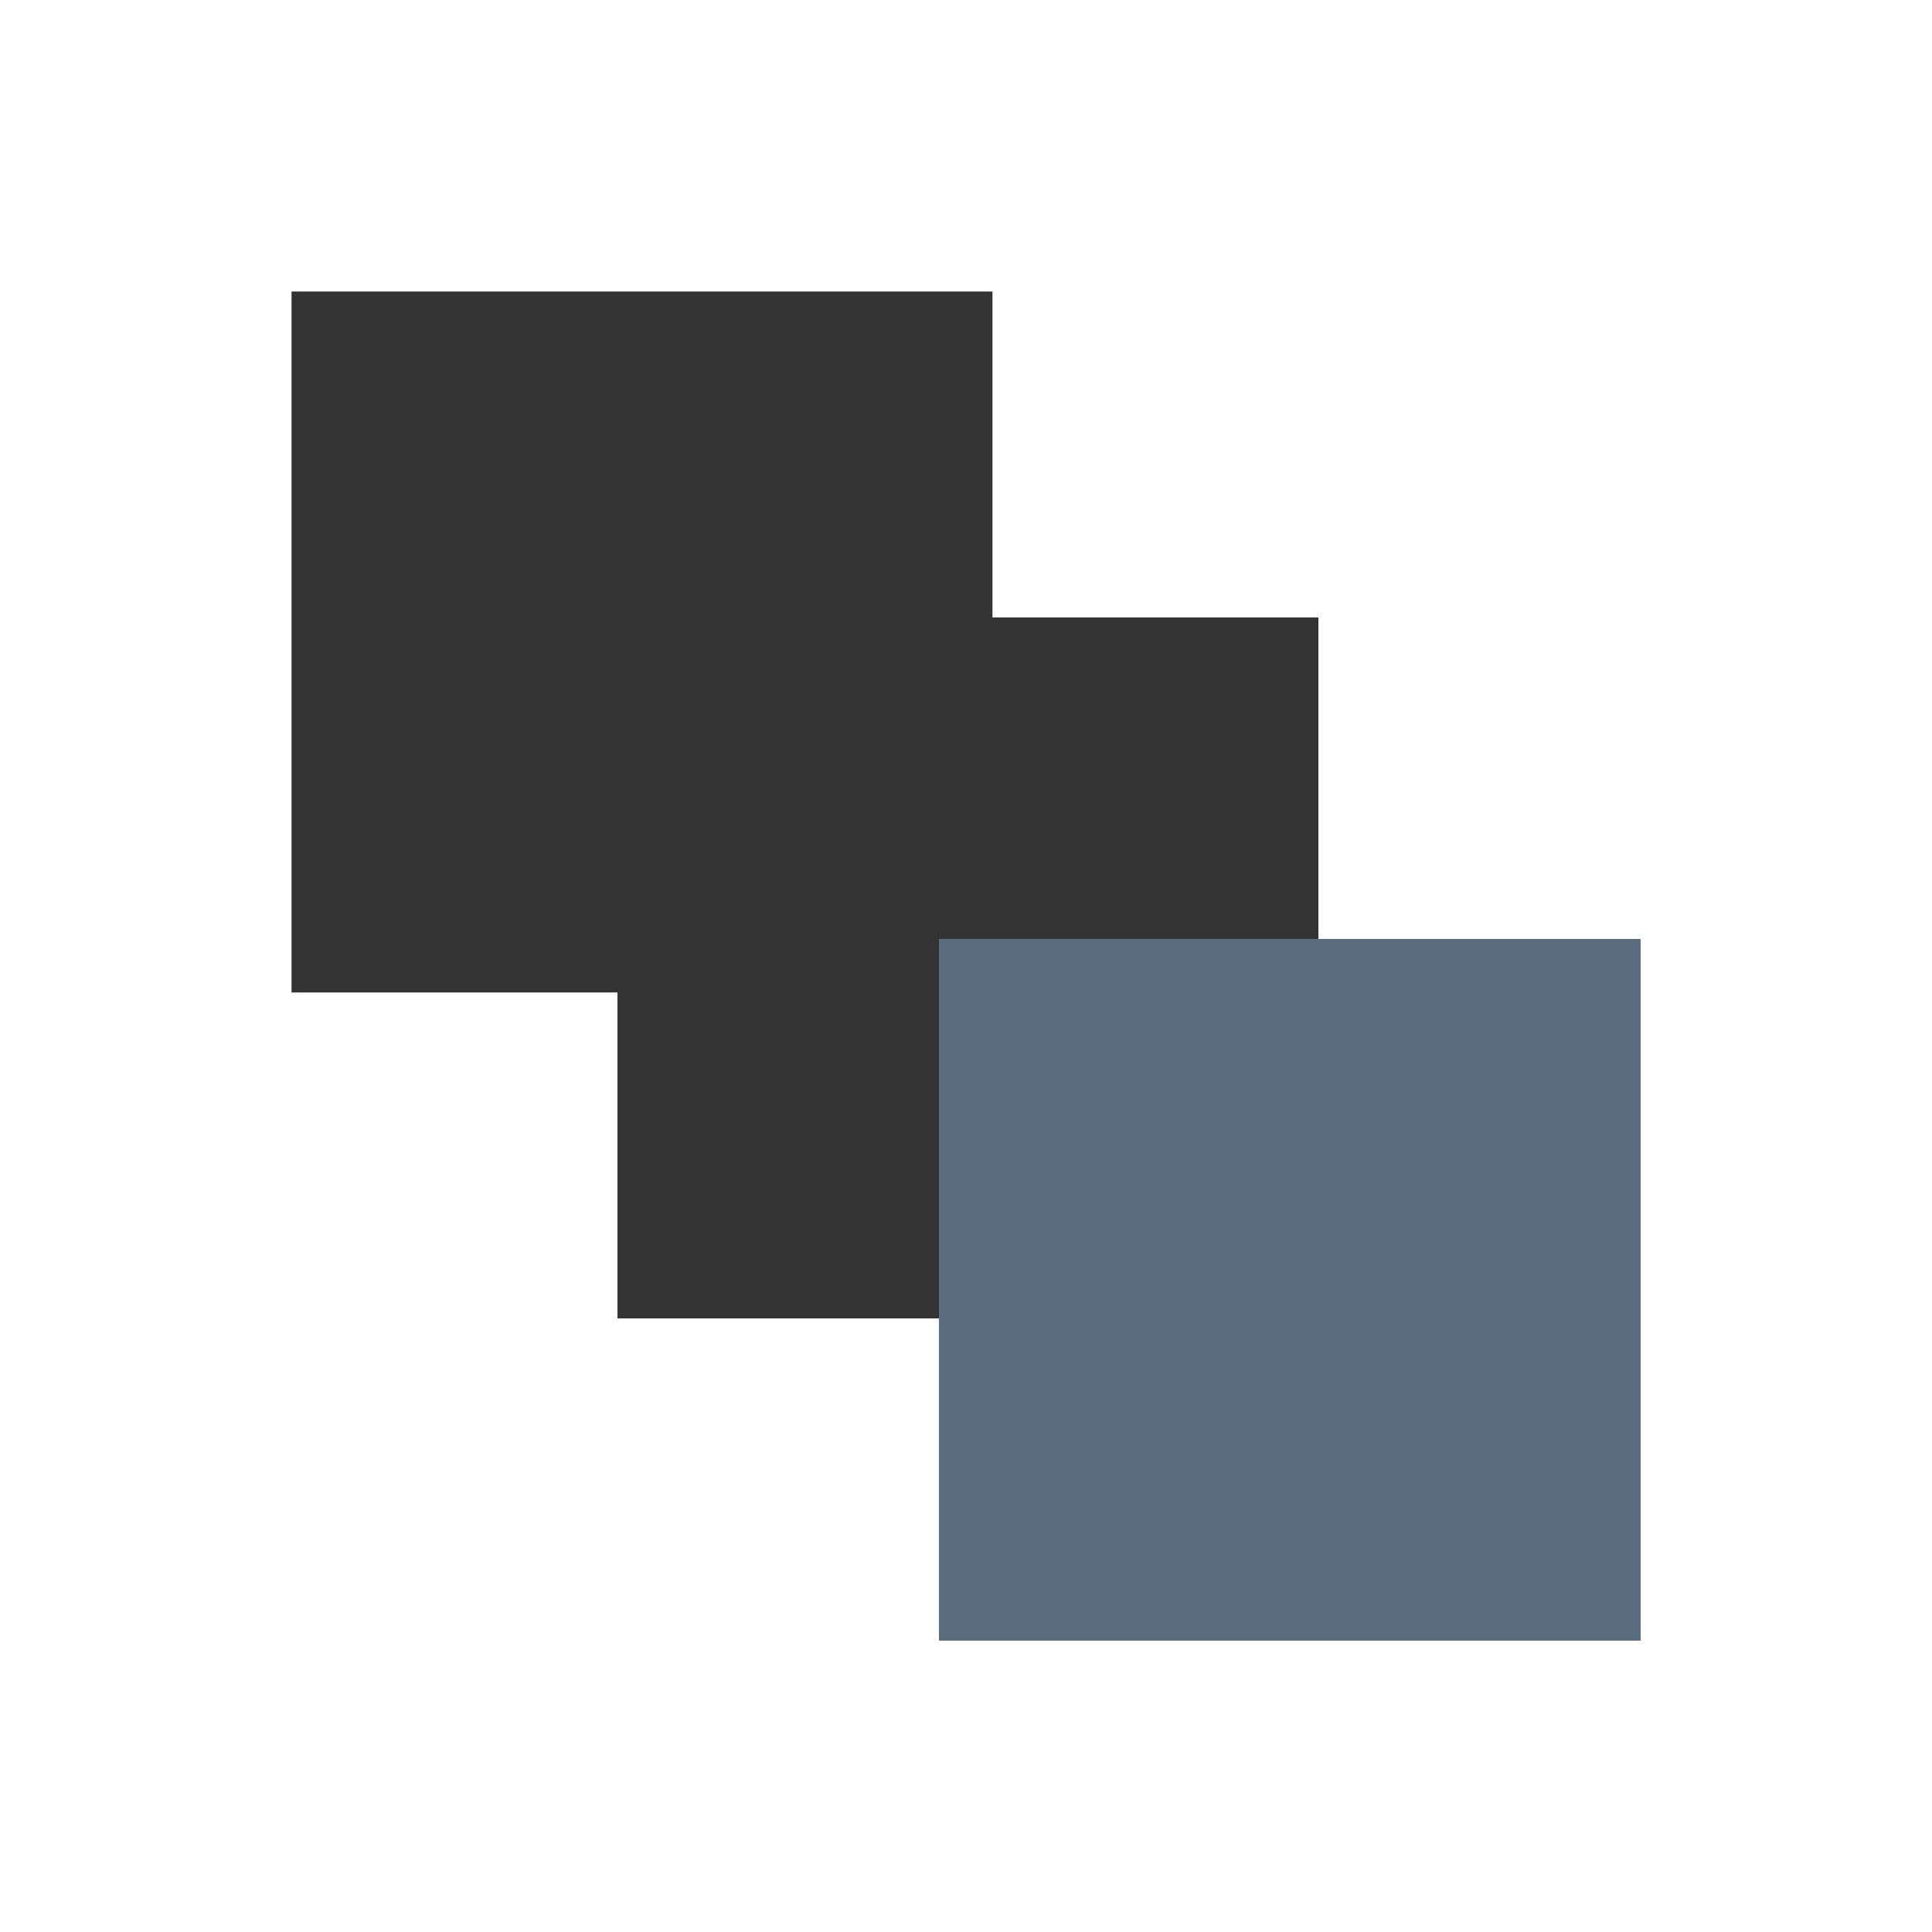
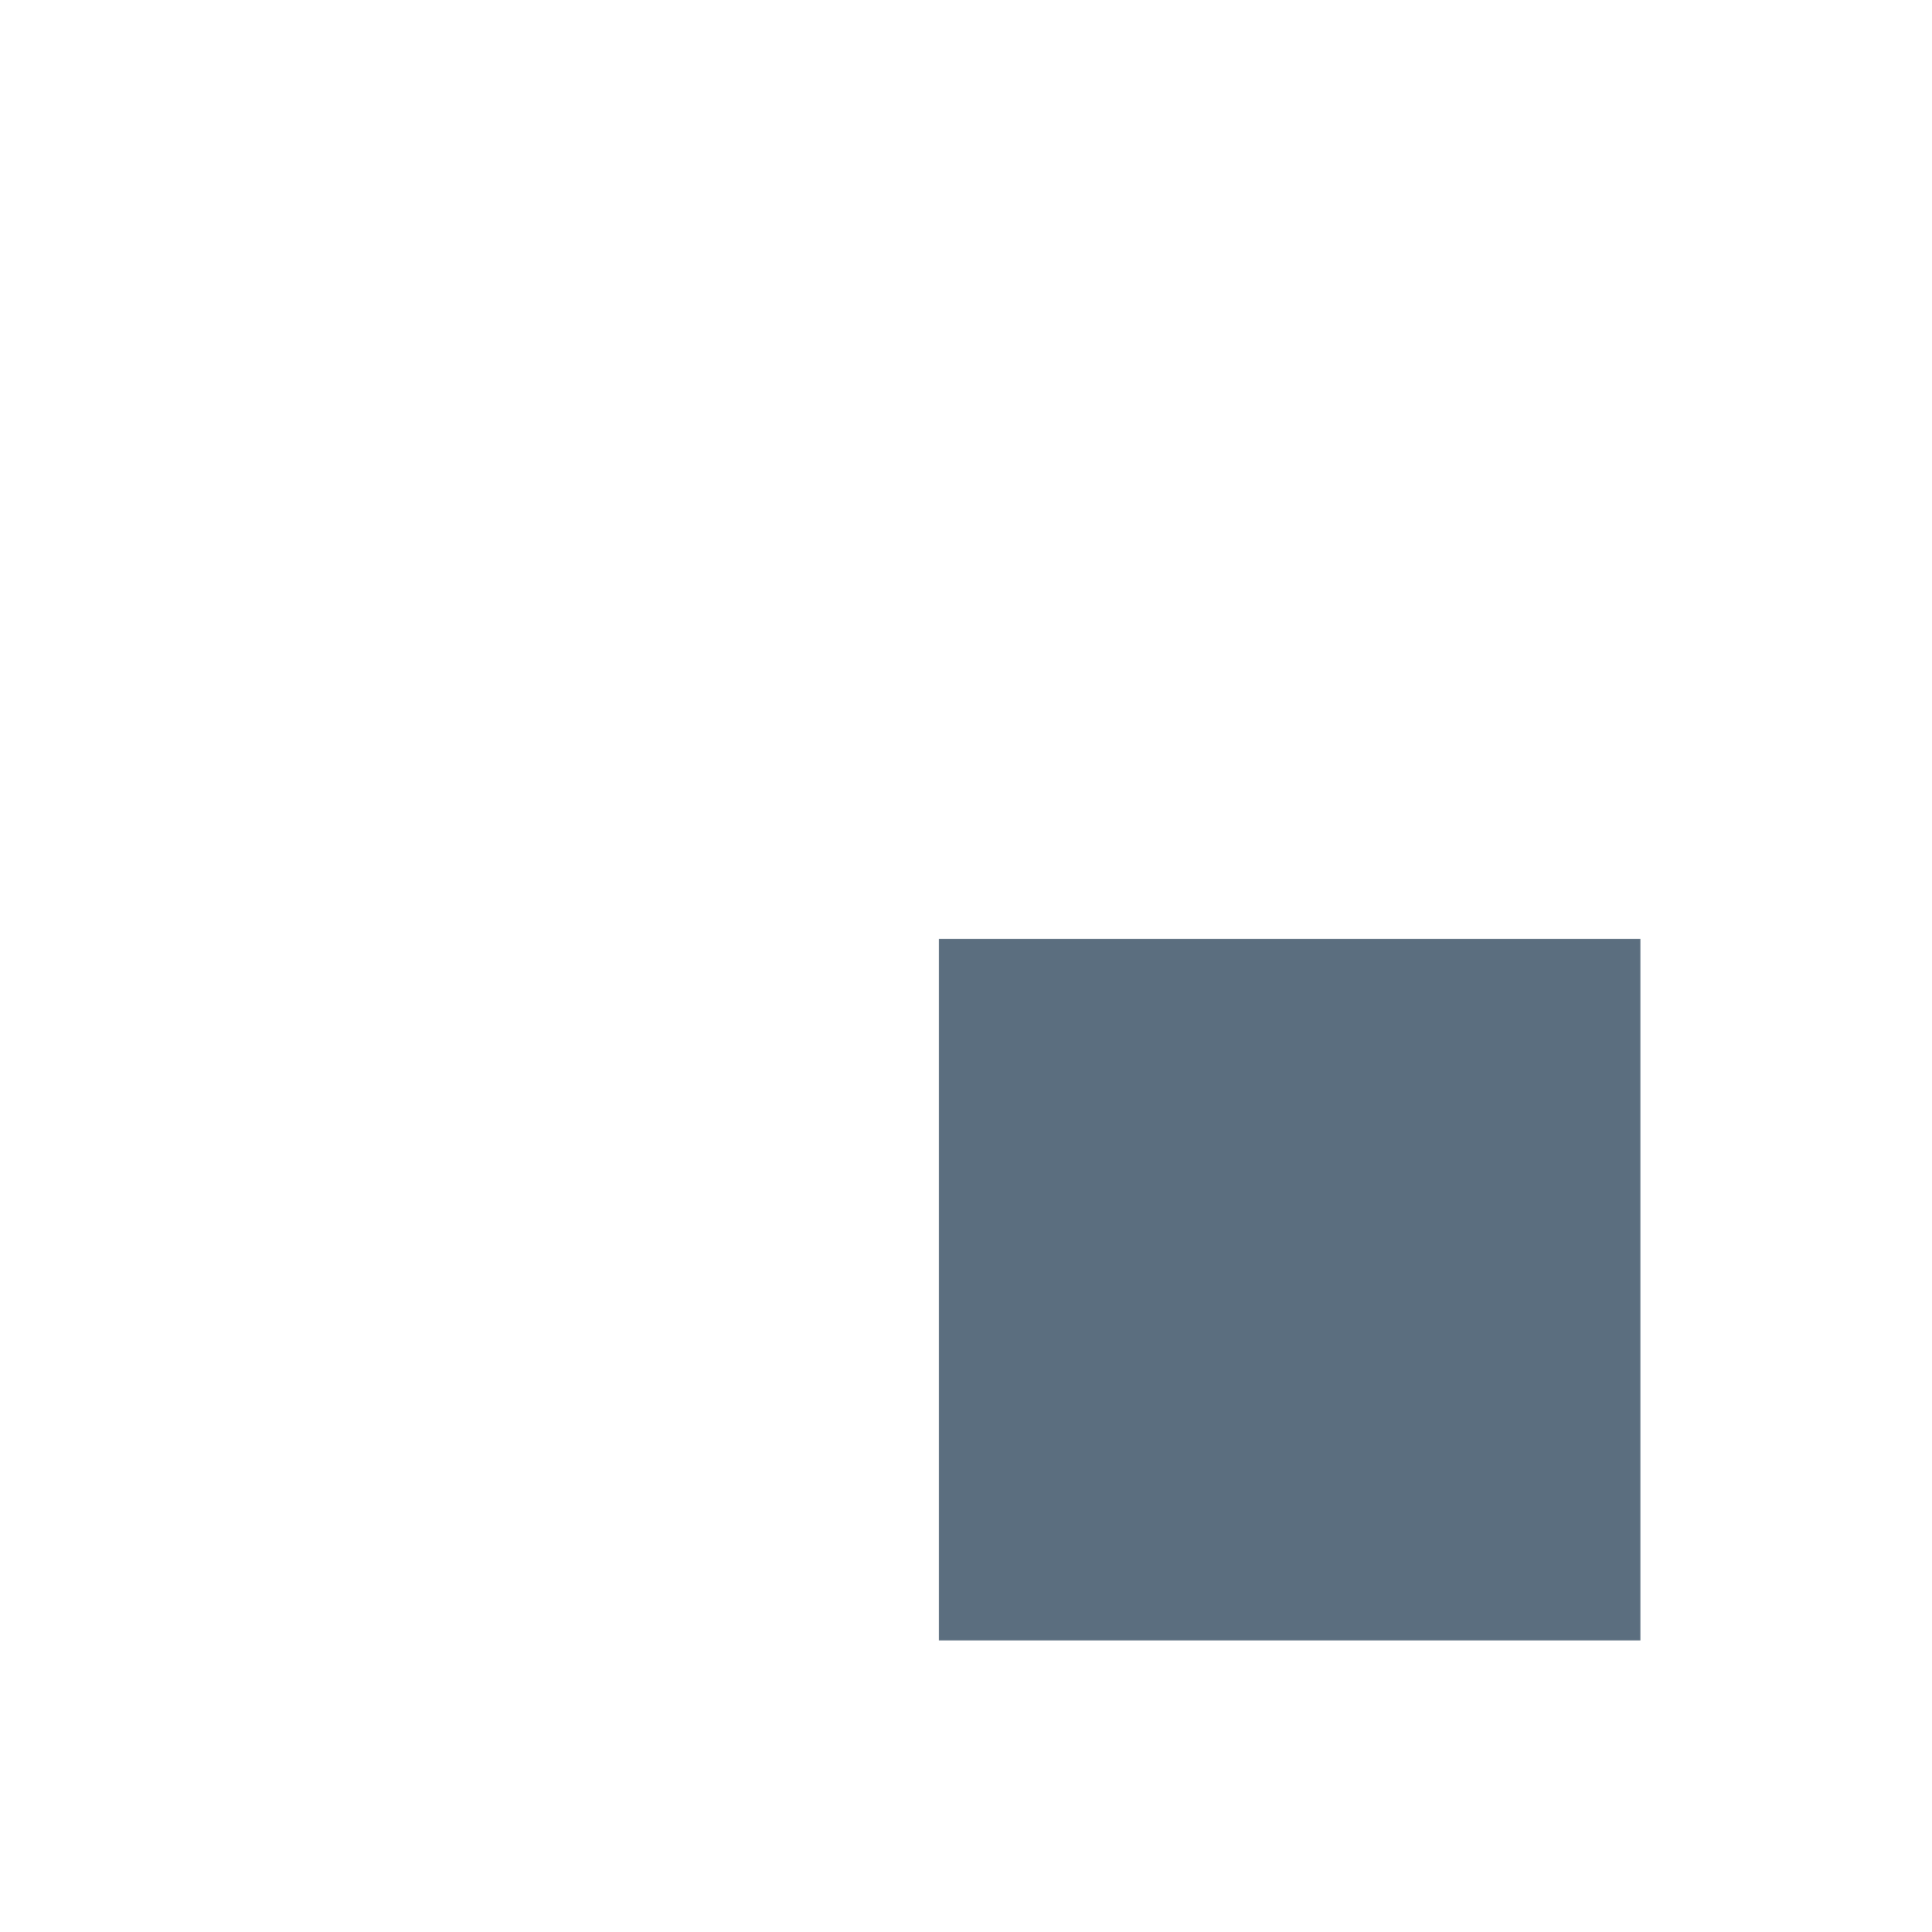
<svg xmlns="http://www.w3.org/2000/svg" id="Layer_1" data-name="Layer 1" viewBox="0 0 100 100">
  <defs>
    <style>
      .cls-1 {
        fill: #5b6e7f;
      }

      .cls-2 {
        fill: #333;
      }
    </style>
  </defs>
-   <polygon id="lightning_04" data-name="lightning 04" class="cls-2" points="68.24 48.63 68.24 31.96 51.37 31.96 51.37 15.09 15.09 15.09 15.09 51.37 31.96 51.37 31.96 68.24 48.63 68.24 48.63 84.91 84.91 84.91 84.91 48.63 68.24 48.63" />
  <rect class="cls-1" x="48.6" y="48.6" width="36.31" height="36.31" />
</svg>